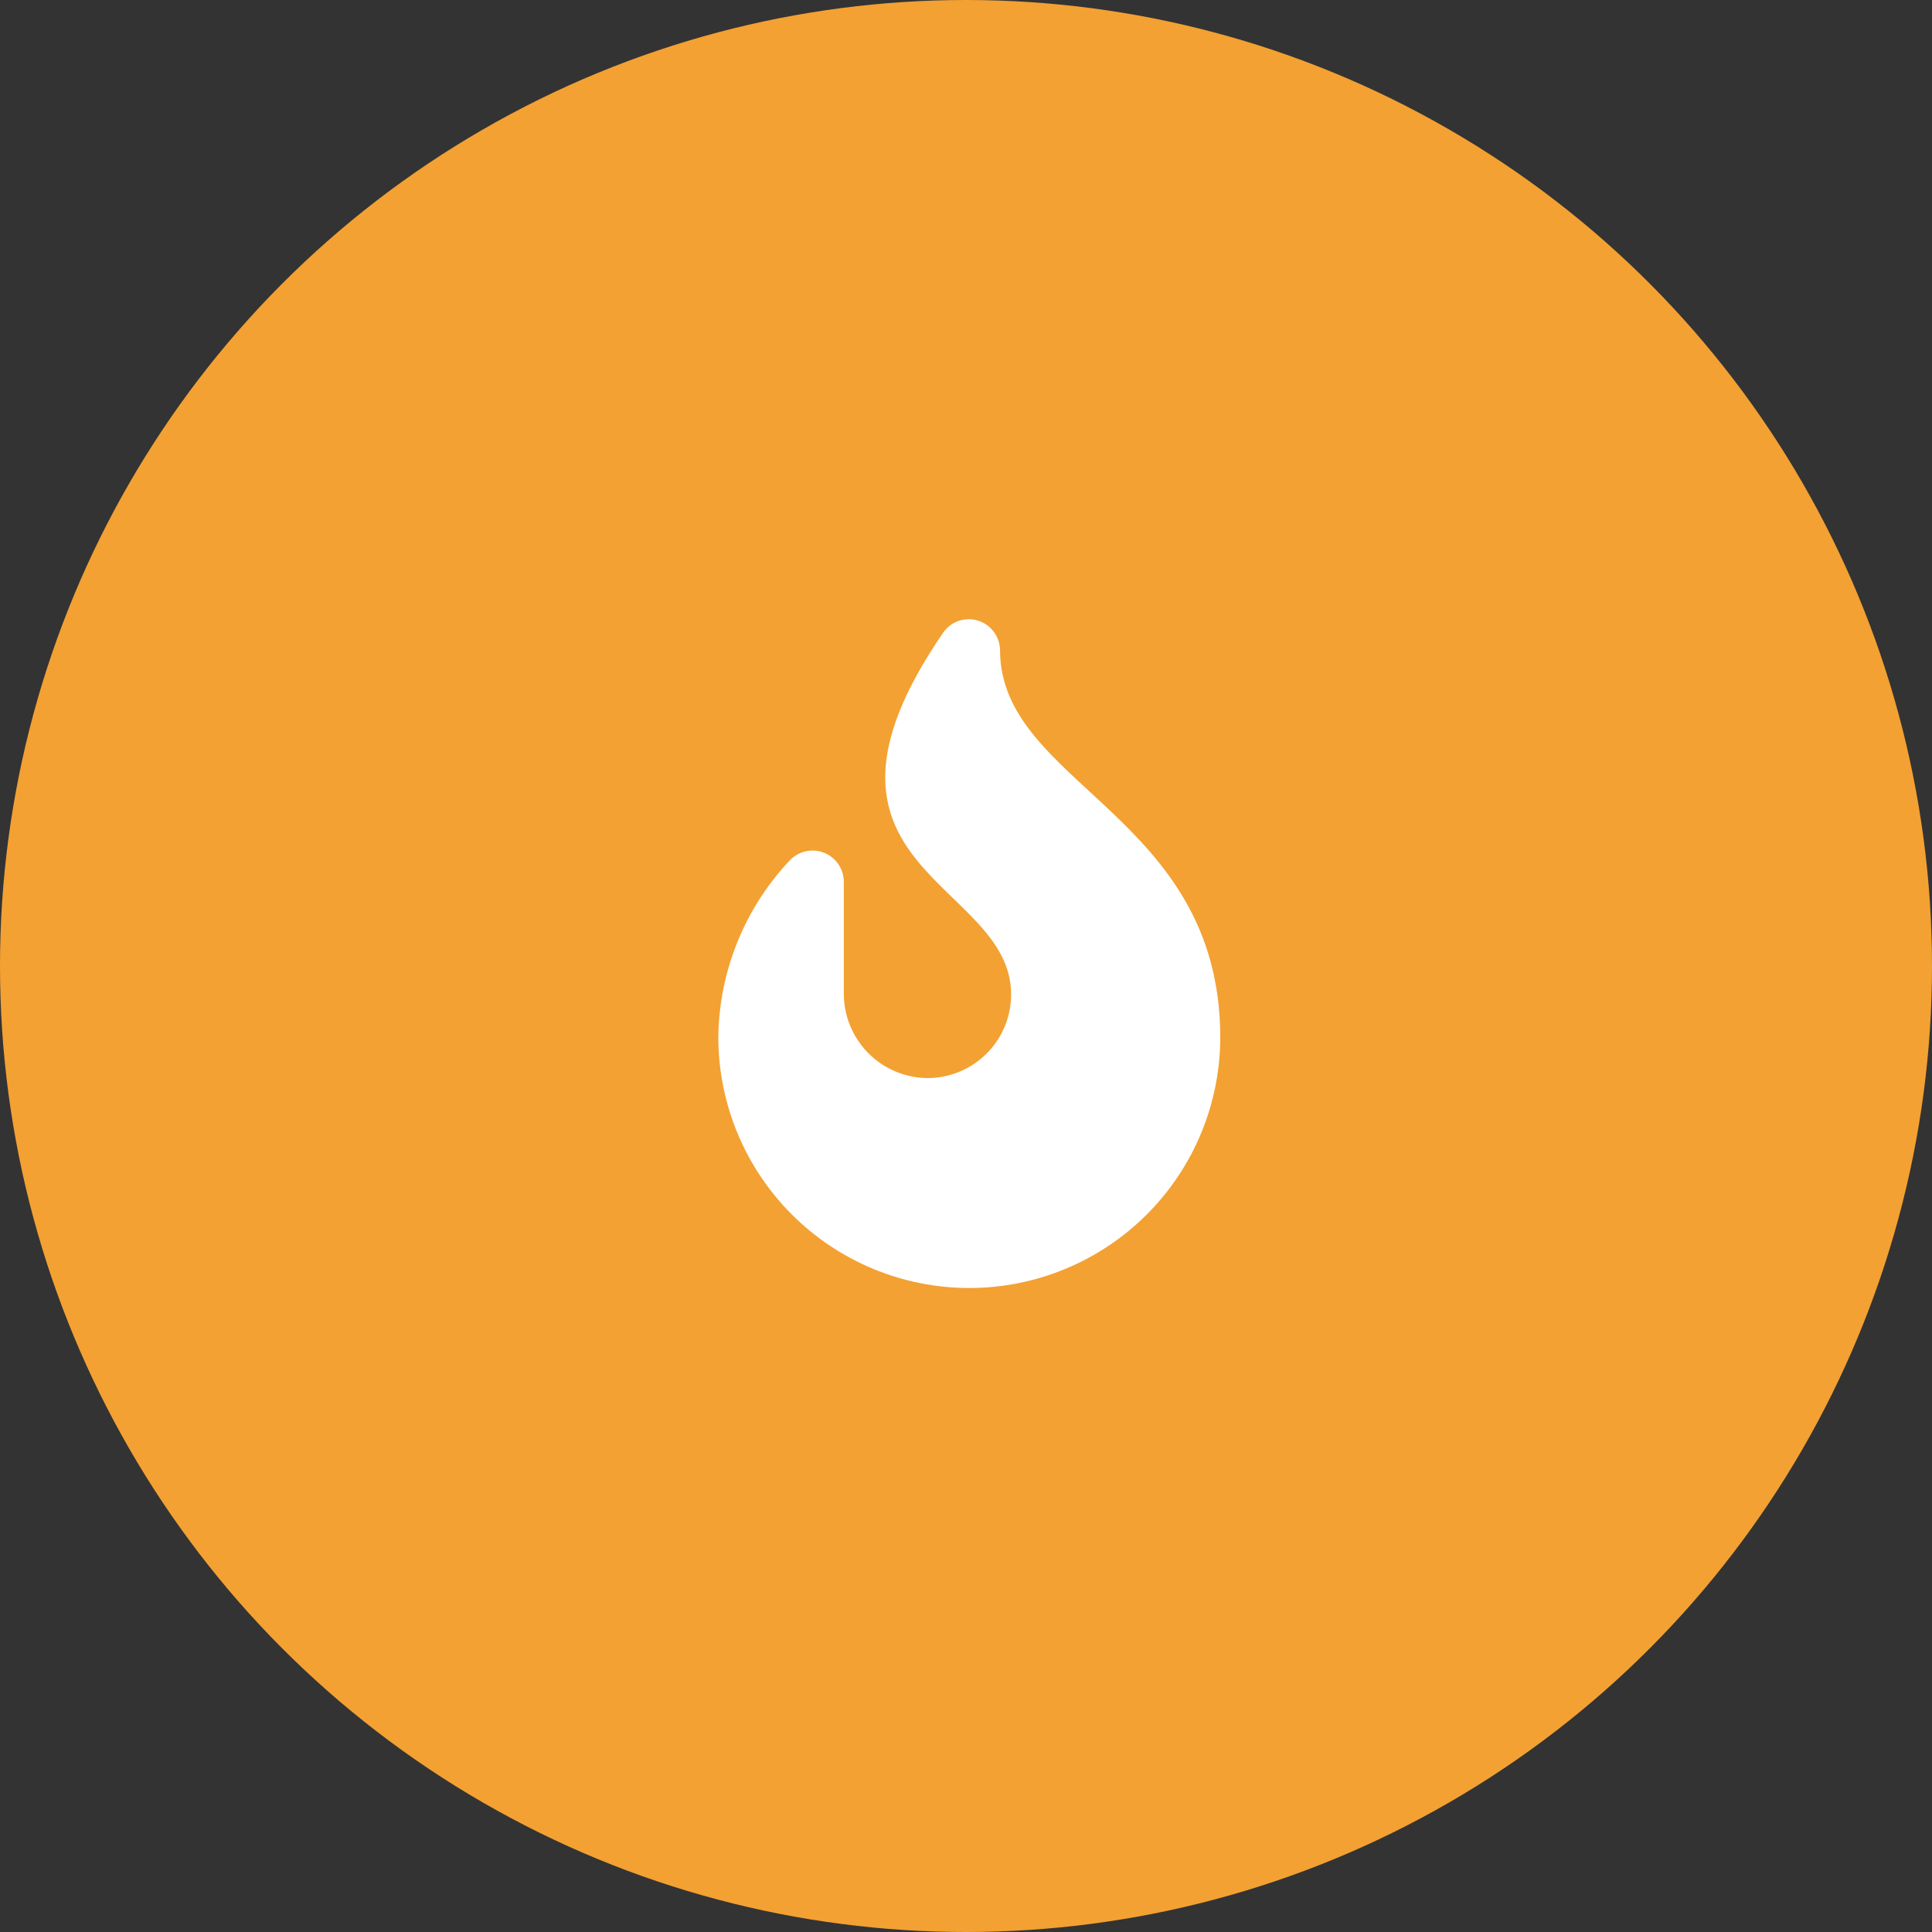
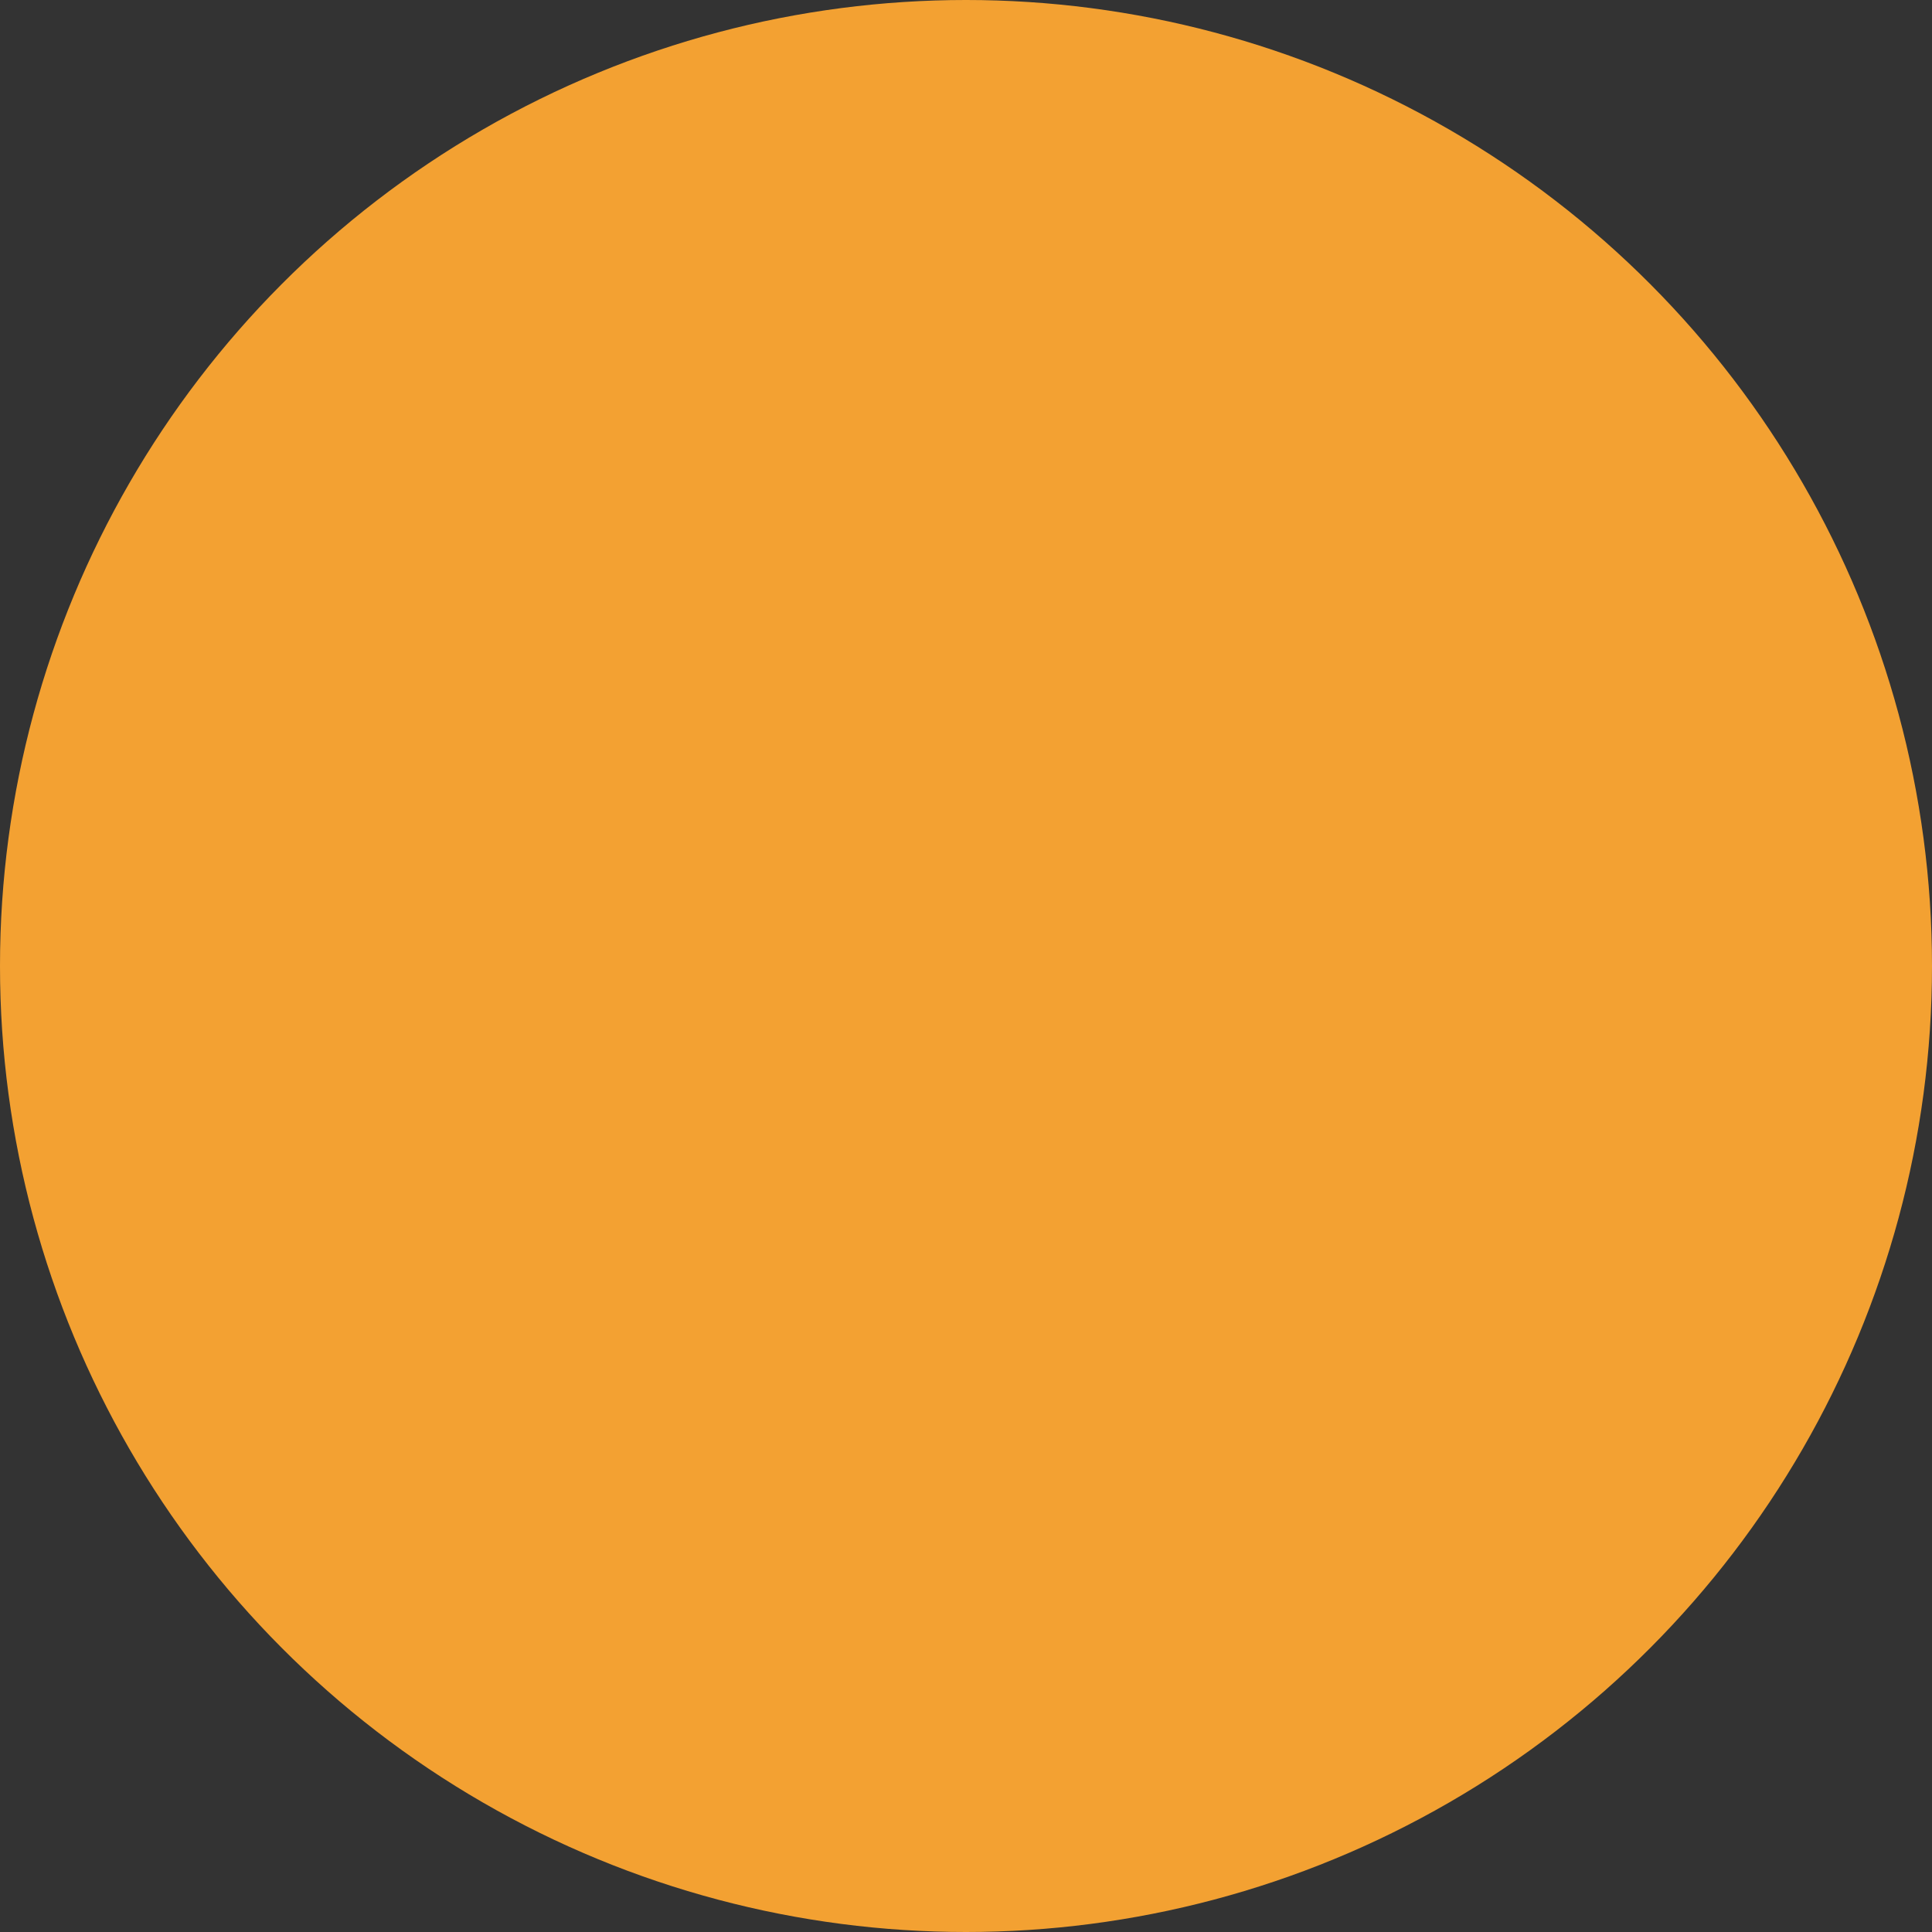
<svg xmlns="http://www.w3.org/2000/svg" width="78" height="78" viewBox="0 0 78 78" fill="none">
  <rect x="0" y="0" width="78" height="78" fill="#333333" stroke="none" />
  <circle cx="39" cy="39" r="39" fill="#F3A132" />
-   <path d="M40.374 26.24C40.369 25.972 40.279 25.712 40.117 25.499C39.956 25.286 39.73 25.129 39.474 25.053C39.217 24.976 38.943 24.983 38.69 25.073C38.438 25.163 38.221 25.33 38.07 25.552C31.533 35.101 40.822 35.539 40.822 40.147C40.822 40.594 40.733 41.036 40.561 41.449C40.389 41.861 40.136 42.236 39.818 42.55C39.5 42.864 39.123 43.112 38.708 43.279C38.293 43.447 37.85 43.53 37.403 43.524C36.508 43.505 35.656 43.135 35.032 42.493C34.408 41.851 34.061 40.99 34.067 40.094V35.612C34.069 35.357 33.994 35.107 33.851 34.896C33.709 34.685 33.506 34.522 33.269 34.428C33.032 34.334 32.772 34.315 32.524 34.371C32.275 34.428 32.05 34.559 31.877 34.746C30.059 36.675 29.032 39.216 29 41.867C29 44.554 30.068 47.132 31.968 49.032C33.868 50.932 36.446 52 39.133 52C41.821 52 44.398 50.932 46.298 49.032C48.199 47.132 49.266 44.554 49.266 41.867C49.246 32.88 40.374 31.681 40.374 26.24Z" fill="white" />
</svg>